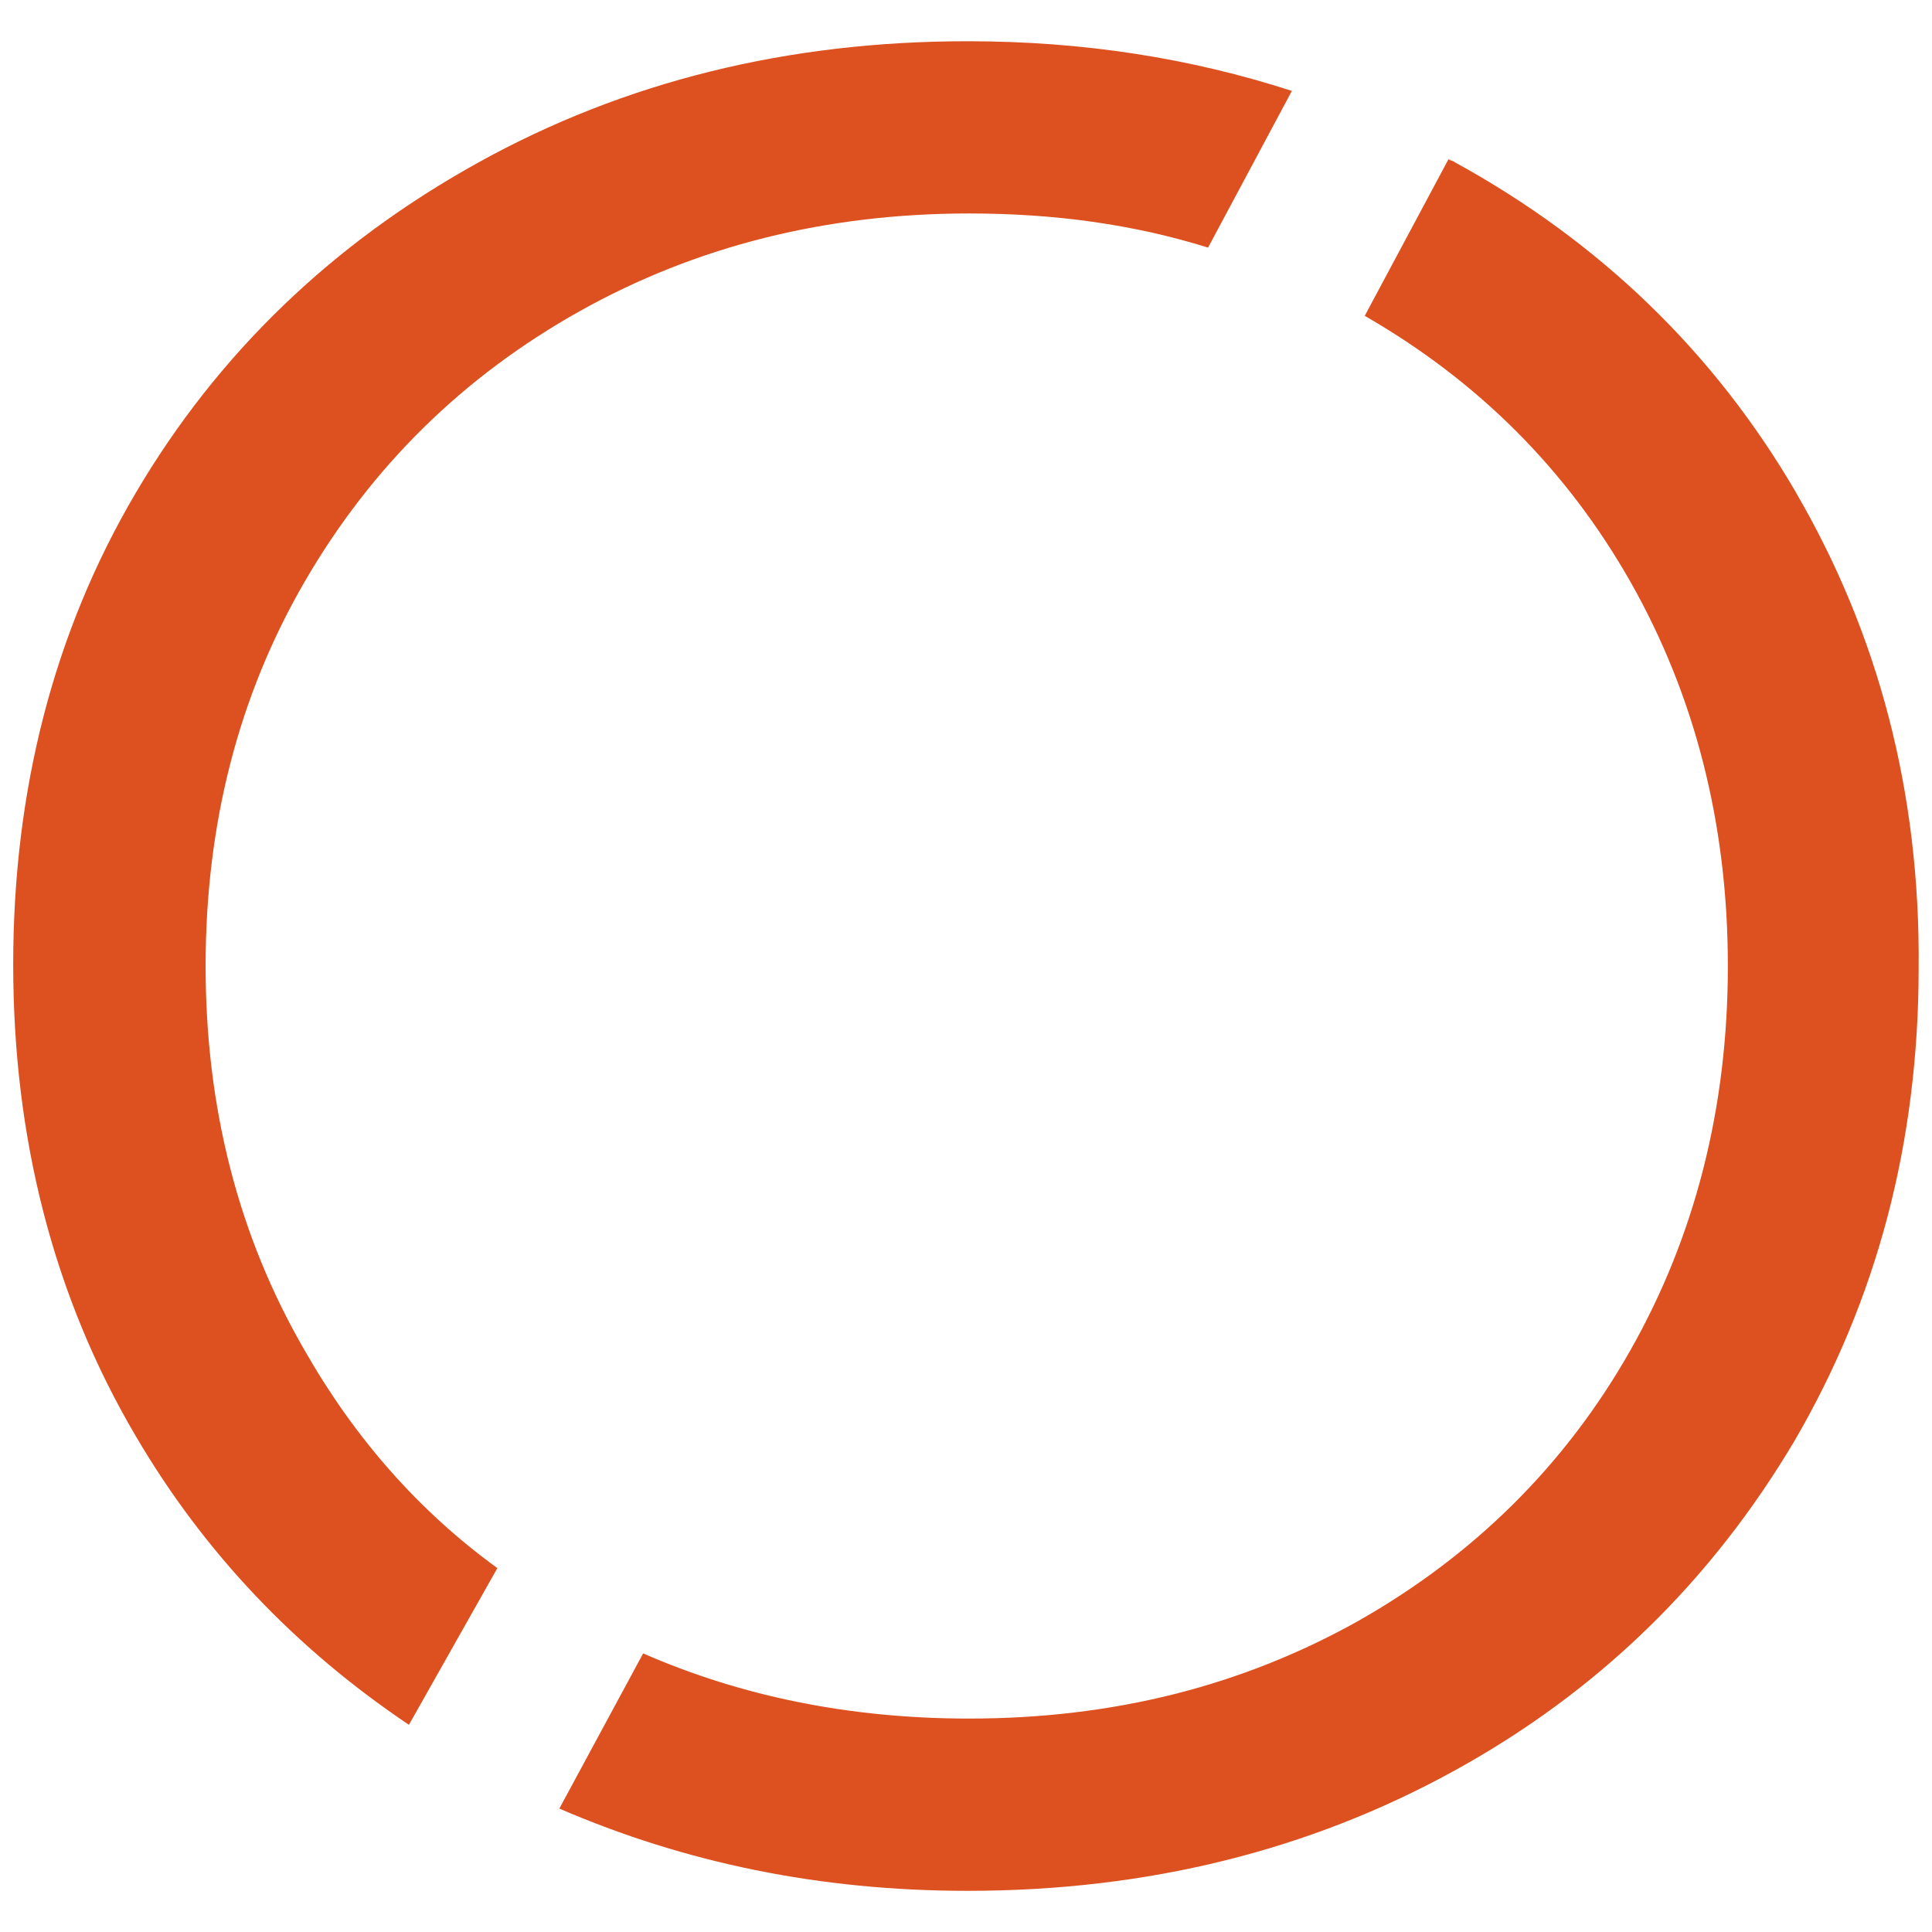
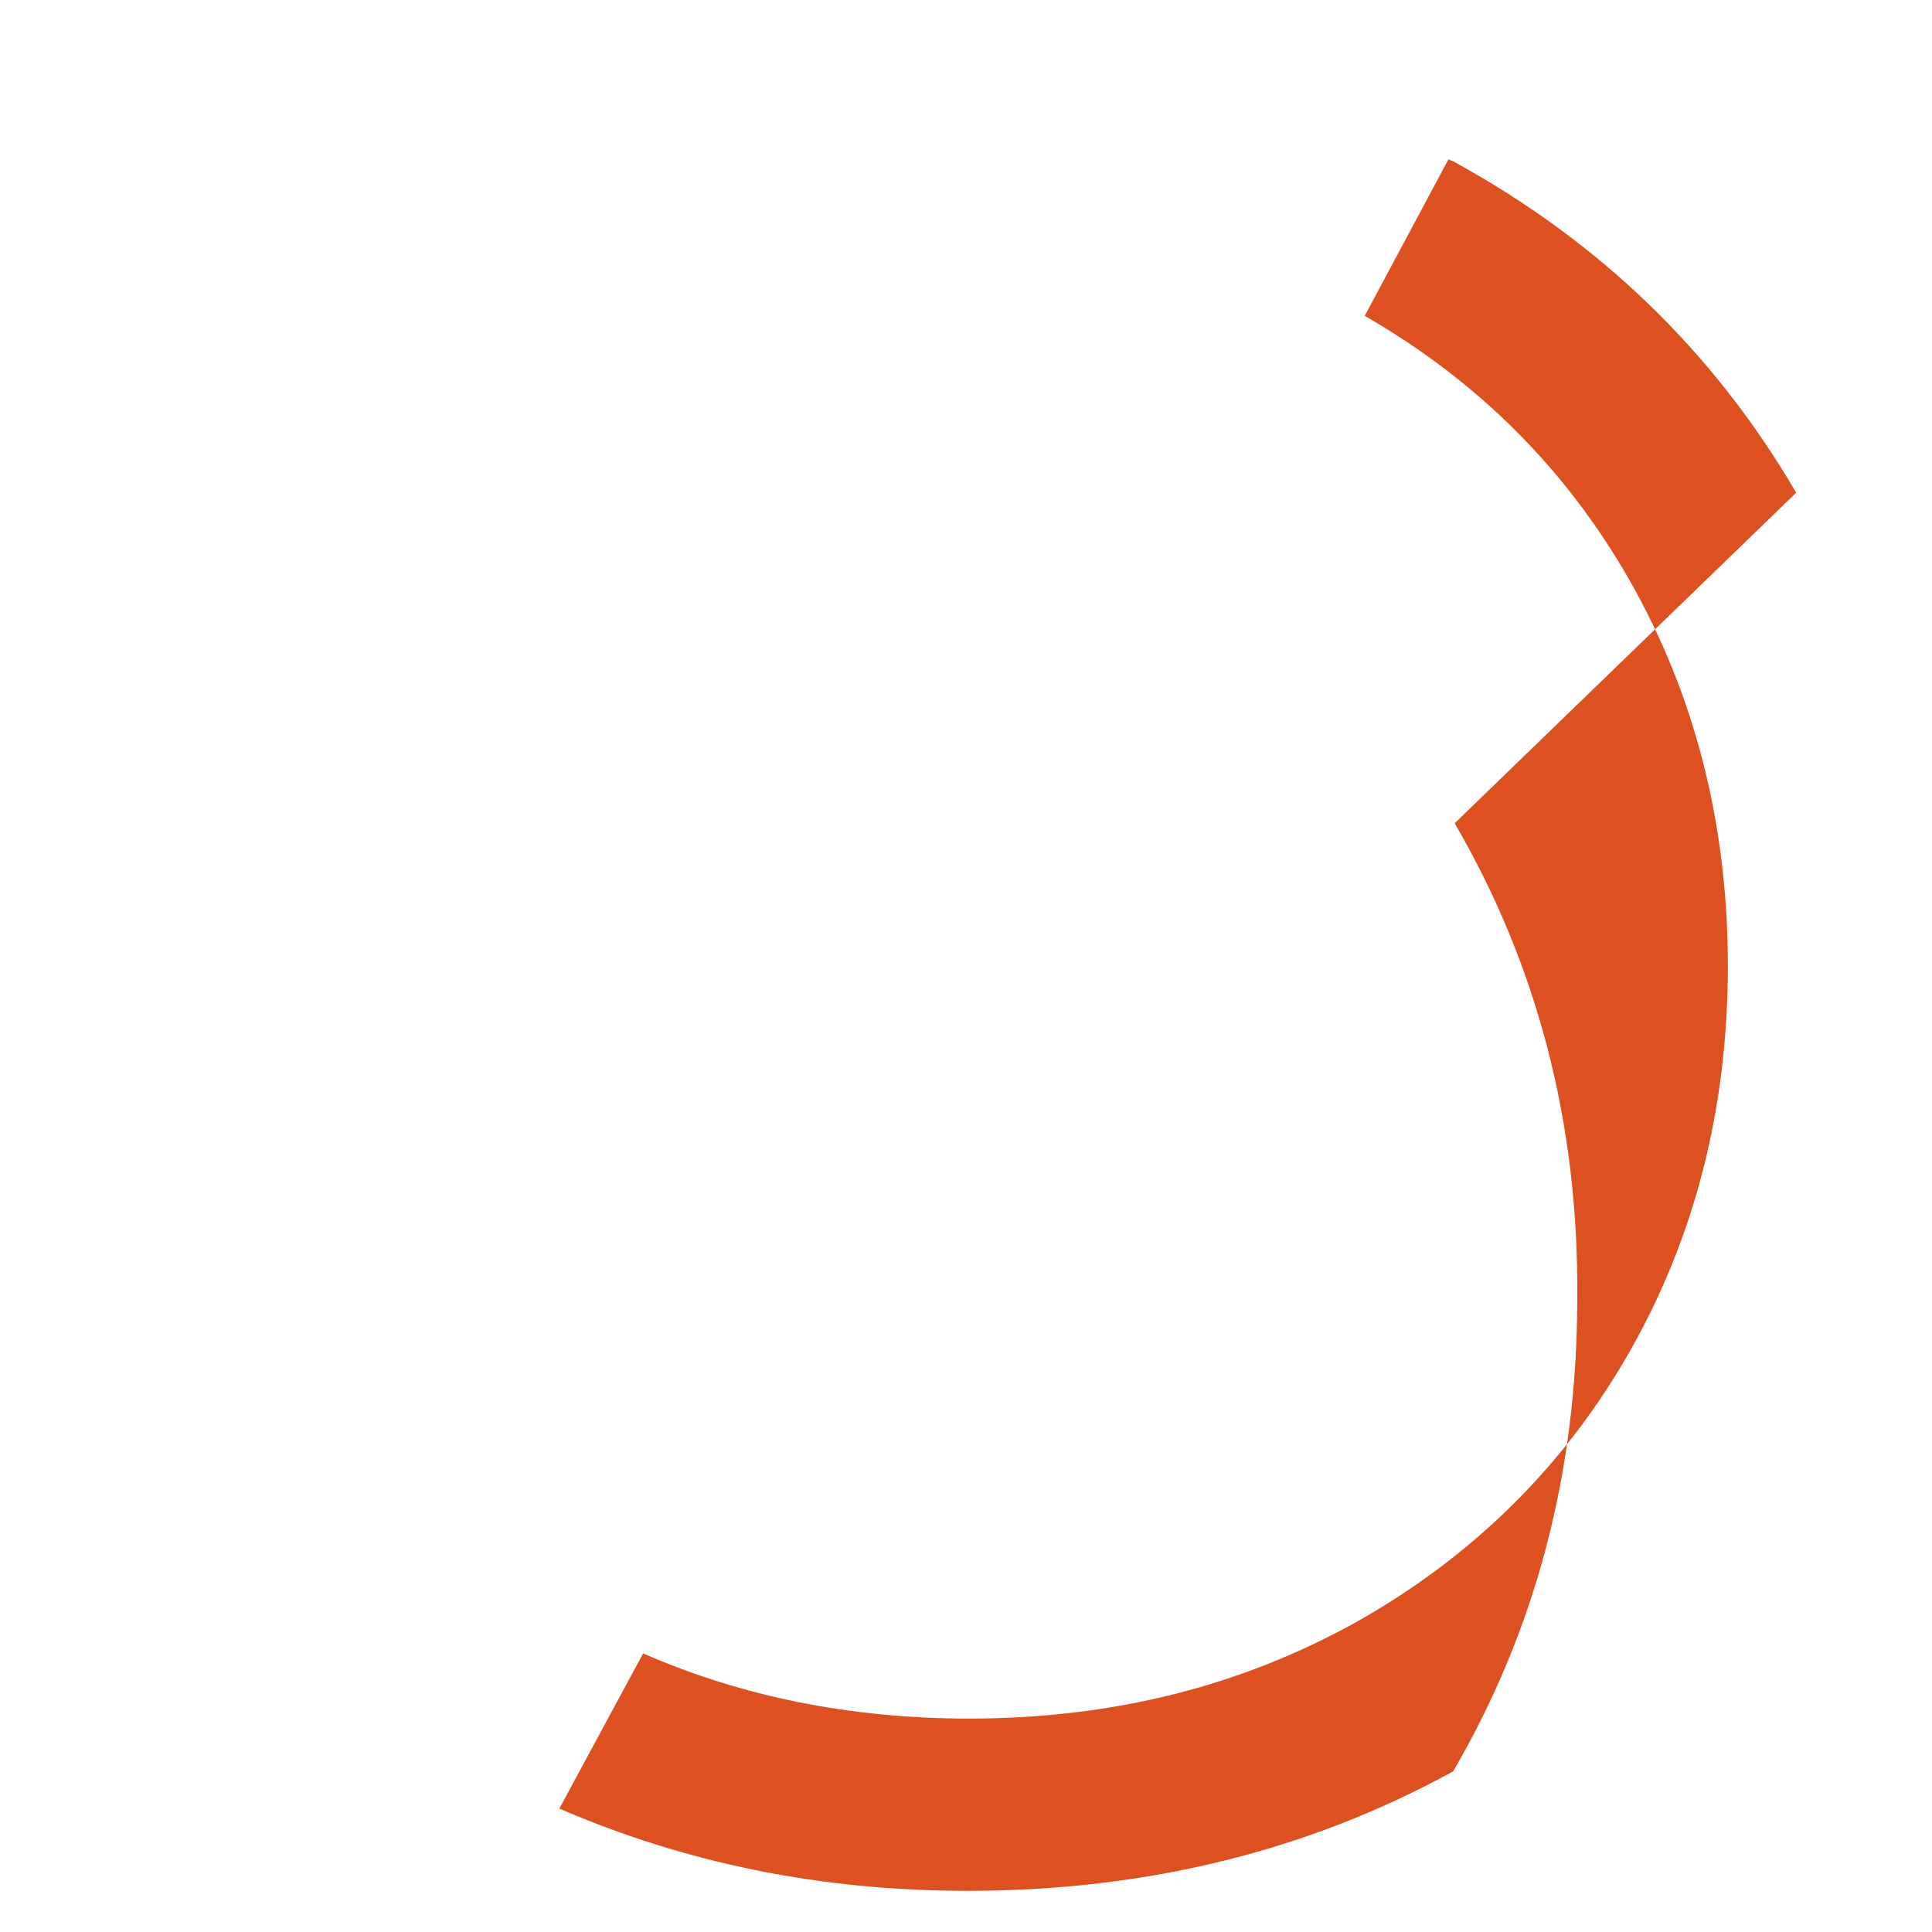
<svg xmlns="http://www.w3.org/2000/svg" id="Layer_1" viewBox="0 0 512 512">
-   <path d="M131.8,415.56c-20.97-15.22-37.83-34.54-50.99-57.57-17.68-30.43-26.32-64.56-26.32-101.98s8.64-71.55,26.32-101.98c17.68-30.43,41.95-54.28,72.79-71.55,30.84-17.27,65.39-25.91,103.22-25.91,22.62,0,43.59,2.88,63.33,9.05l22.21-41.53c-26.73-8.64-55.1-13.16-85.95-13.16-47.7,0-90.88,10.69-129.54,32.08-38.66,21.38-69.09,50.58-90.88,87.59C14.19,167.59,3.5,209.53,3.5,255.59s10.69,88,32.49,125.01c18.09,30.84,42.36,56.34,72.38,76.49l23.44-41.53Z" fill="#dd501f" />
-   <path d="M476,130.58c-21.8-37.42-52.23-66.62-90.47-87.59-.41-.41-1.23-.41-1.65-.82l-22.21,41.53c30.02,17.27,53.46,40.71,70.32,70.32,17.27,30.43,25.91,64.56,25.91,101.98s-8.64,71.55-25.91,101.98-41.53,54.28-71.97,71.55c-30.84,17.27-64.97,25.91-103.22,25.91-31.25,0-60.04-5.76-86.36-17.27l-22.21,41.12c33.31,14.39,69.09,21.8,108.15,21.8,47.7,0,90.47-10.69,128.71-31.66s68.26-50.17,90.47-87.59c21.8-37.42,32.9-78.96,32.9-125.42,.41-46.47-10.69-88.41-32.49-125.84Z" fill="#dd501f" />
+   <path d="M476,130.58c-21.8-37.42-52.23-66.62-90.47-87.59-.41-.41-1.23-.41-1.65-.82l-22.21,41.53c30.02,17.27,53.46,40.71,70.32,70.32,17.27,30.43,25.91,64.56,25.91,101.98s-8.64,71.55-25.91,101.98-41.53,54.28-71.97,71.55c-30.84,17.27-64.97,25.91-103.22,25.91-31.25,0-60.04-5.76-86.36-17.27l-22.21,41.12c33.31,14.39,69.09,21.8,108.15,21.8,47.7,0,90.47-10.69,128.71-31.66c21.8-37.42,32.9-78.96,32.9-125.42,.41-46.47-10.69-88.41-32.49-125.84Z" fill="#dd501f" />
</svg>